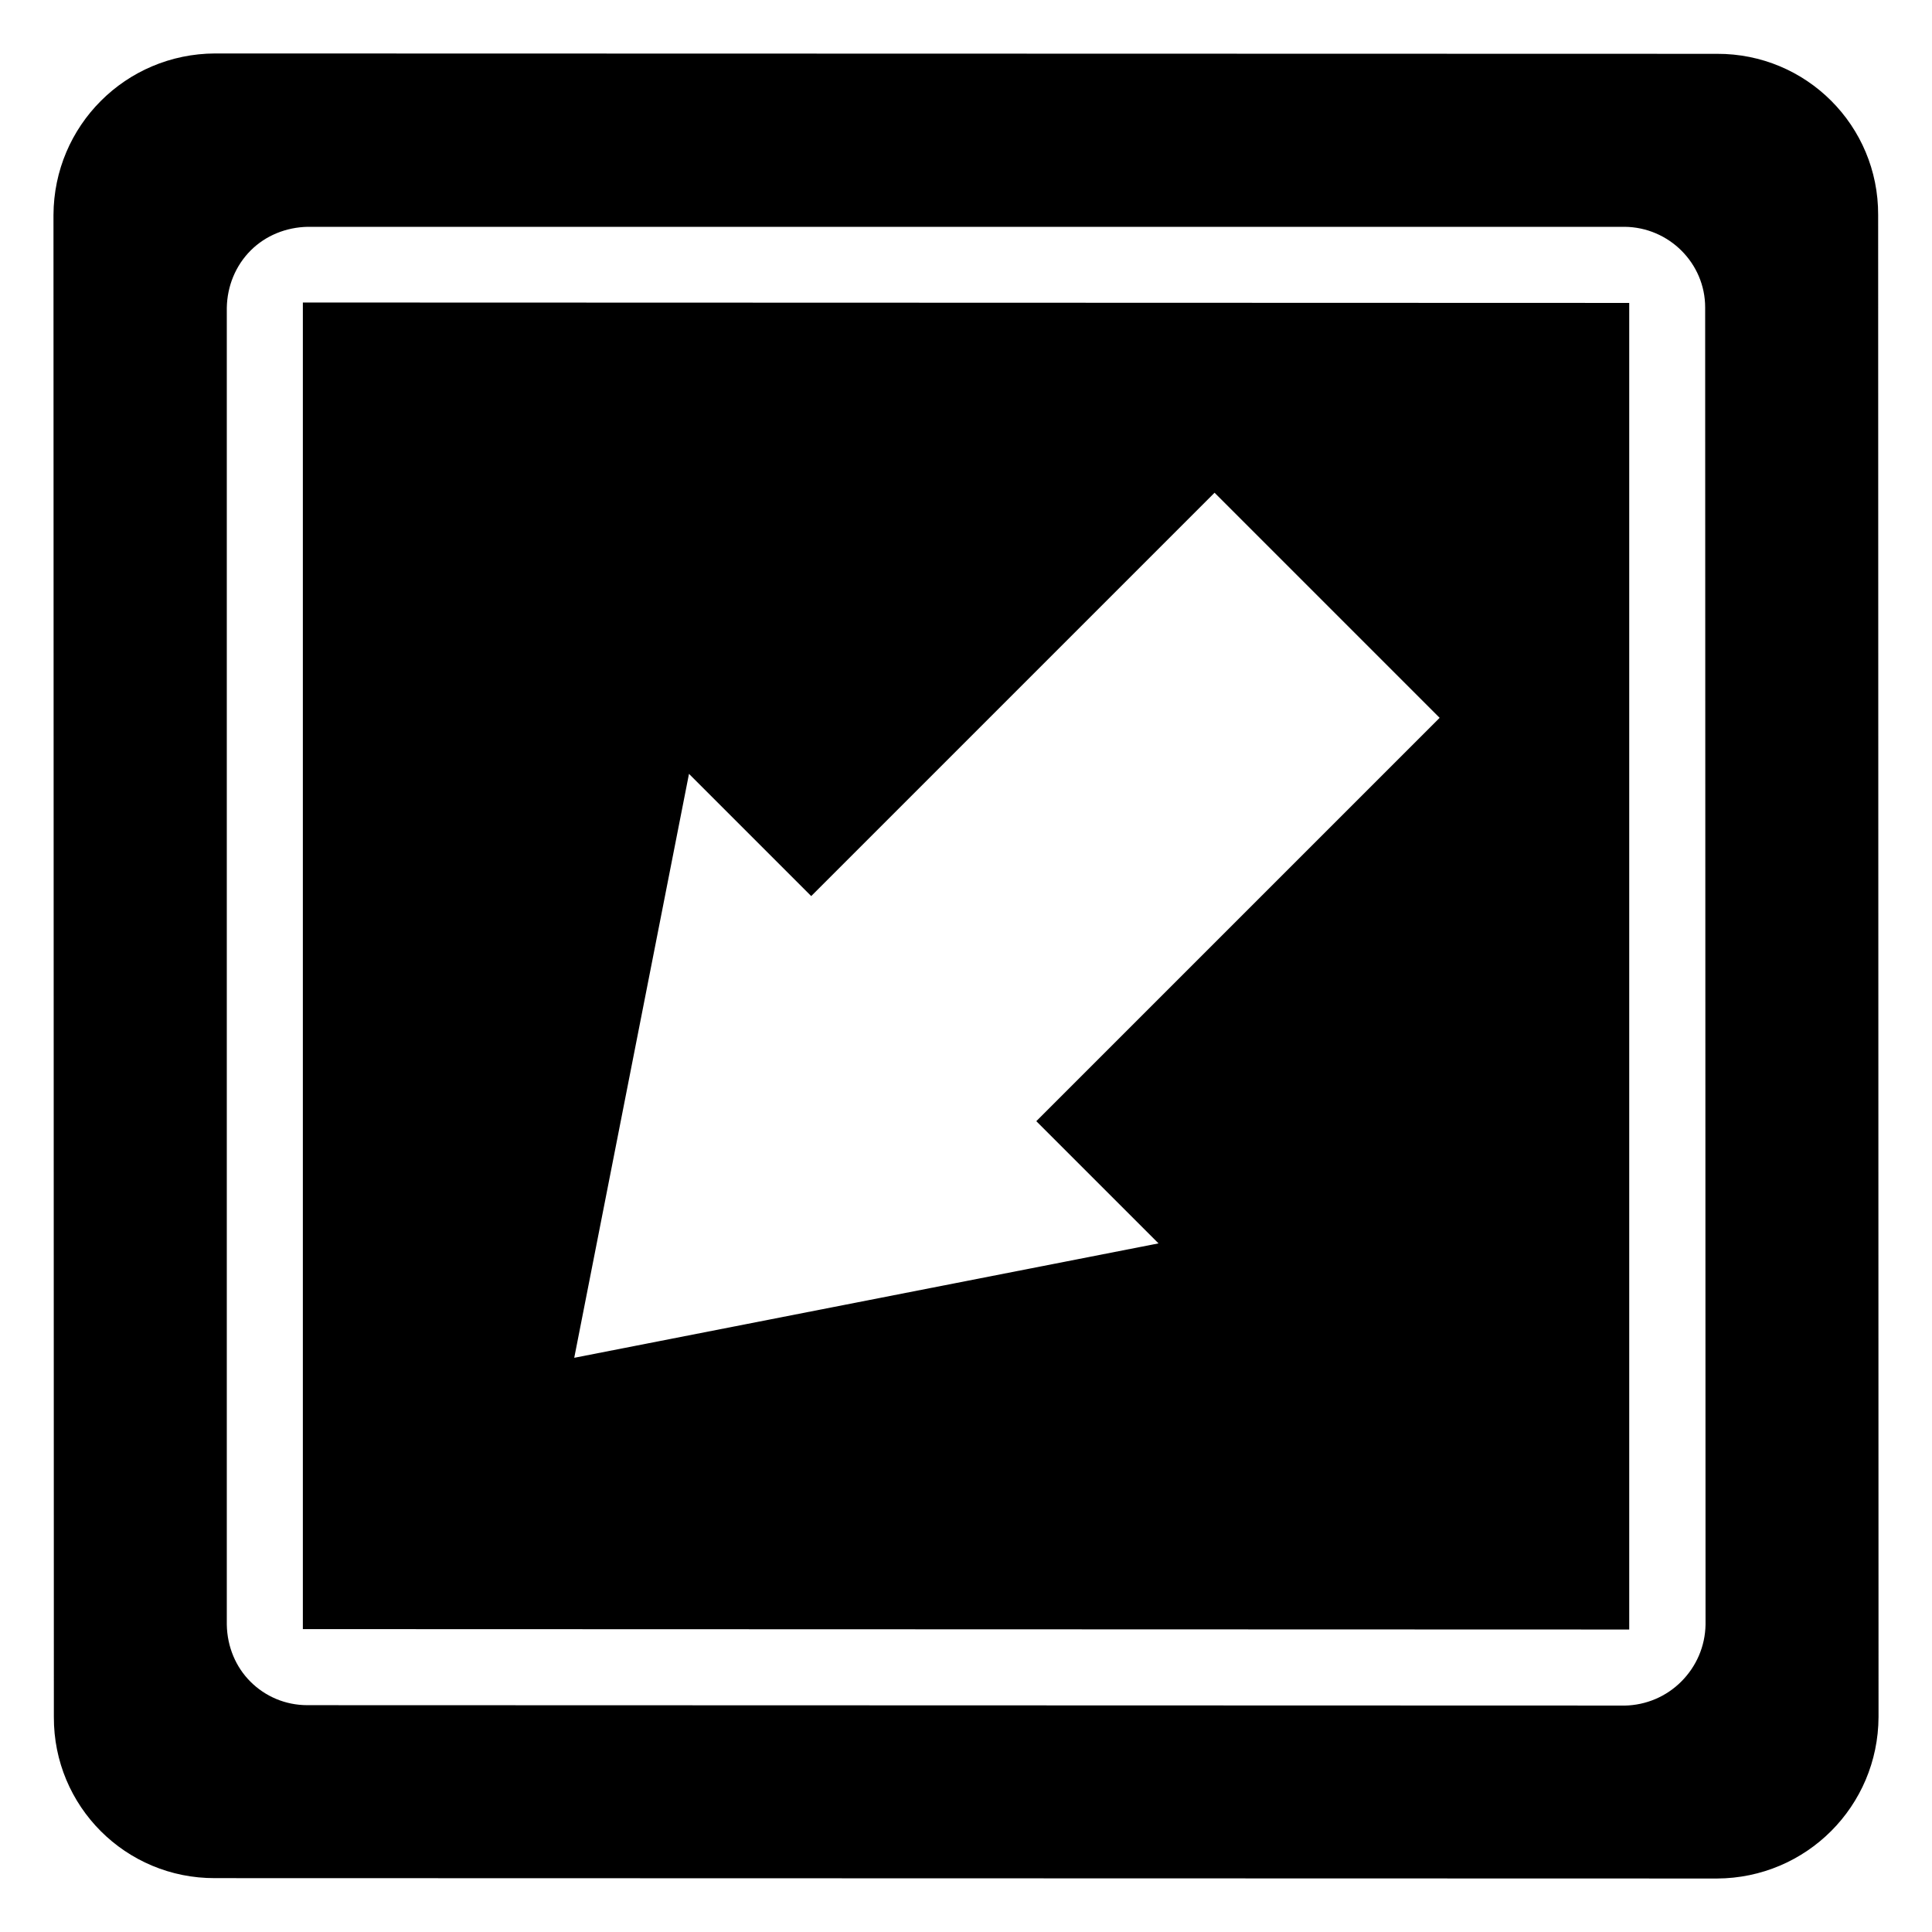
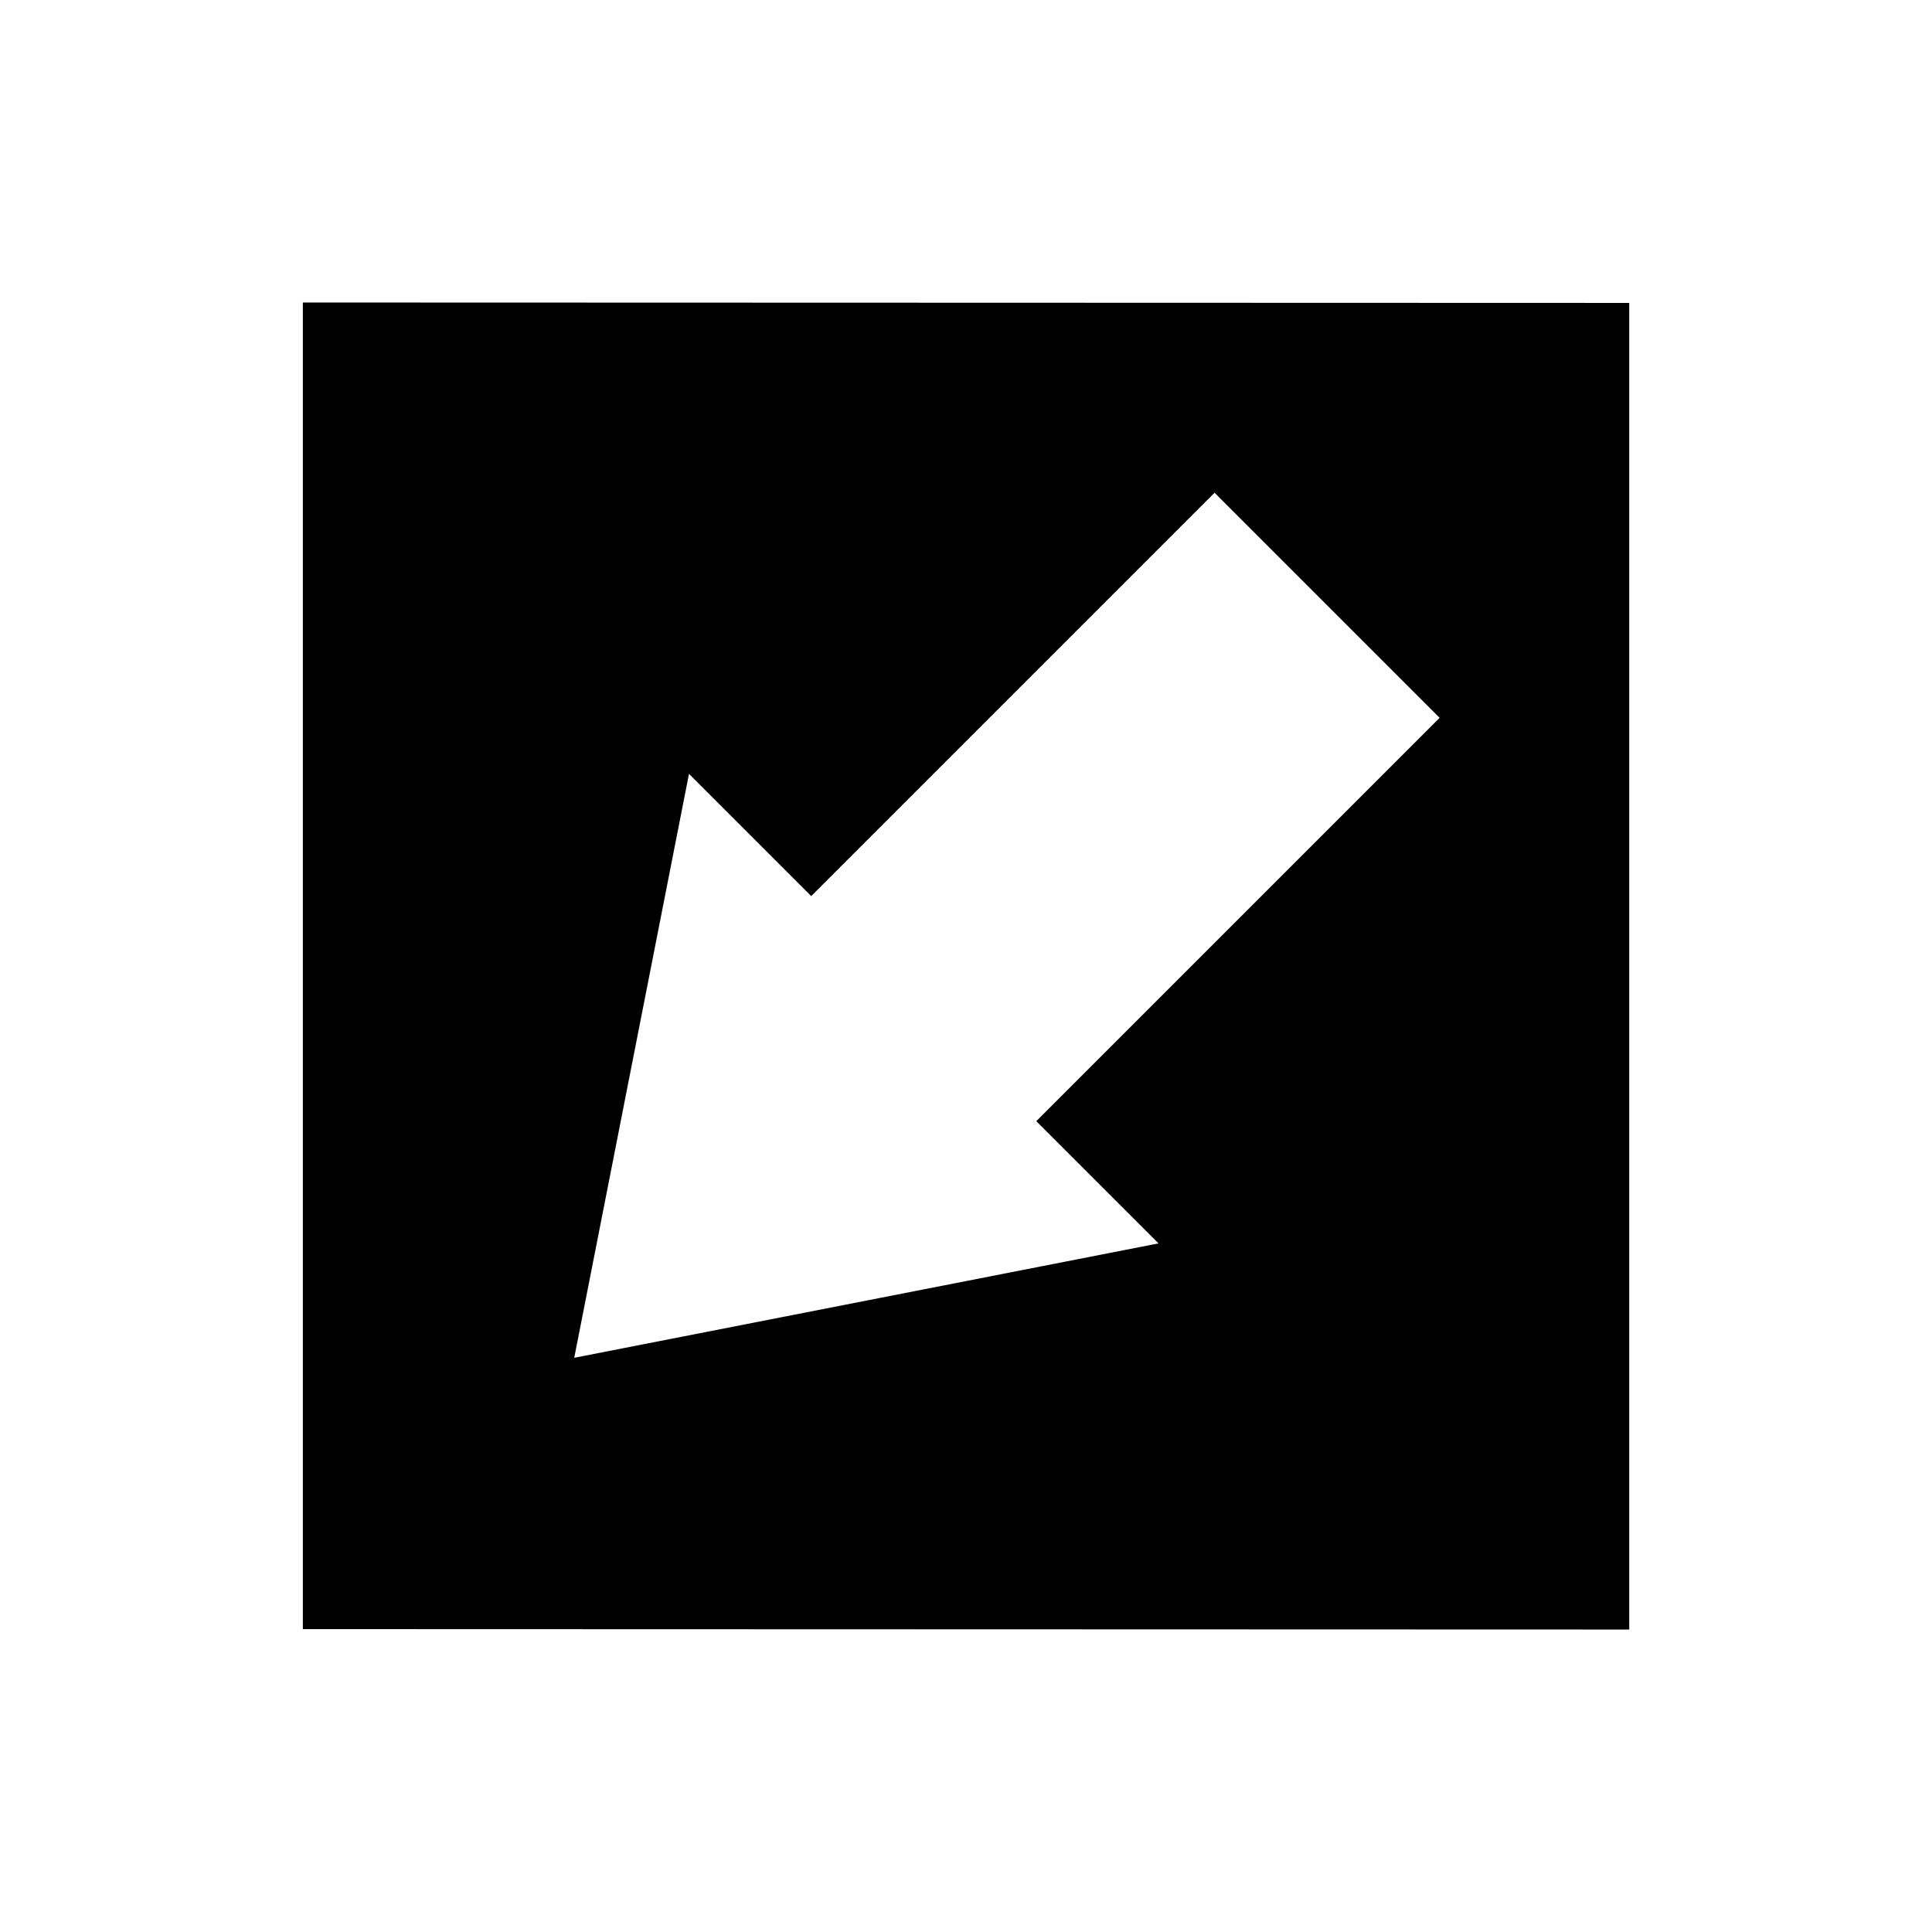
<svg xmlns="http://www.w3.org/2000/svg" fill="#000000" width="800px" height="800px" version="1.1" viewBox="144 144 512 512">
  <g>
-     <path d="m641.83 599.01-0.102-398.03c0.102-23.672-19.039-42.812-42.715-42.715l-398.03-0.098c-23.672 0.098-42.715 19.141-42.812 42.812l0.102 398.03c-0.102 23.676 19.039 42.816 42.711 42.715l398.03 0.102c23.676-0.102 42.715-19.141 42.816-42.816zm-67.297-3.019-349.07-0.102c-5.844 0-11.184-2.316-15.109-6.246-3.828-3.828-6.148-9.168-6.25-15.113v-348.96c0.102-5.742 2.316-11.184 6.348-15.211 3.93-3.93 9.371-6.144 15.113-6.25h348.96c11.789 0.102 21.359 9.672 21.359 21.359l0.102 349.07c-0.102 5.742-2.418 11.082-6.449 15.109-3.93 3.93-9.27 6.25-15.012 6.352z" />
    <path d="m224.26 224.17v351.56l351.5 0.109v-351.56zm226.76 249.34-154.84 30.32 30.41-154.75 32.391 32.391 106.89-106.89 59.648 59.652-106.89 106.89z" />
  </g>
</svg>